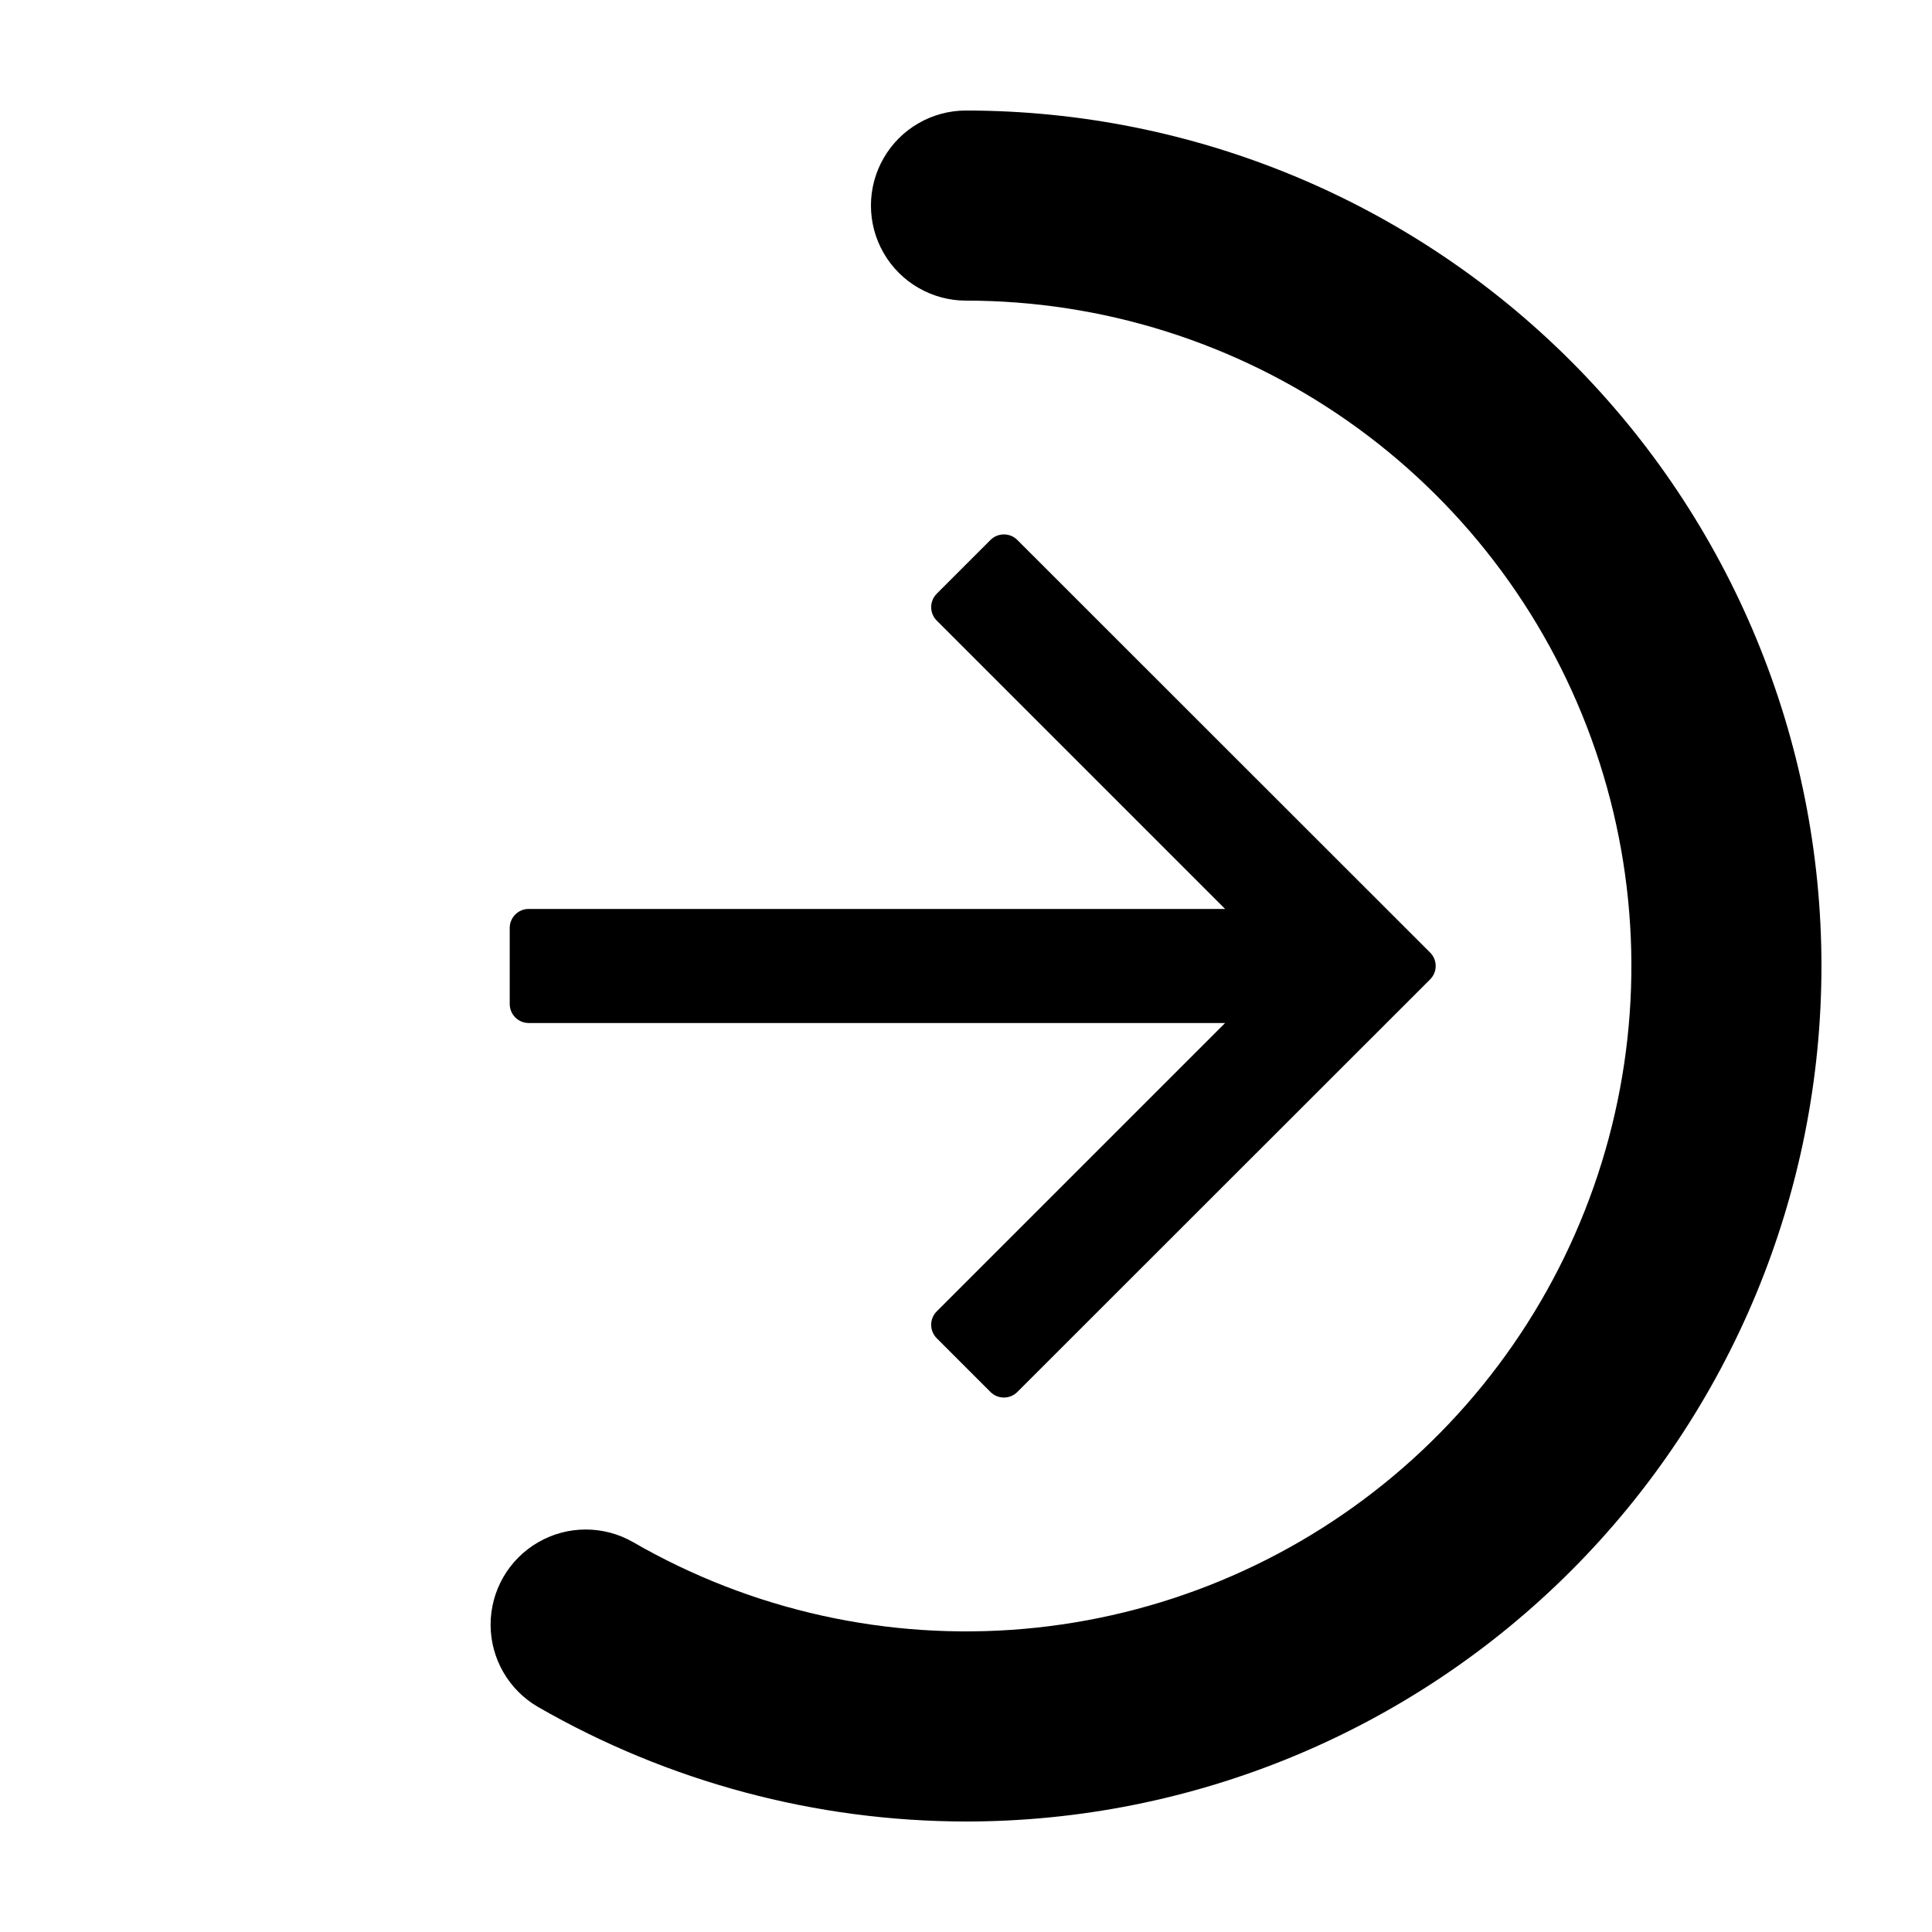
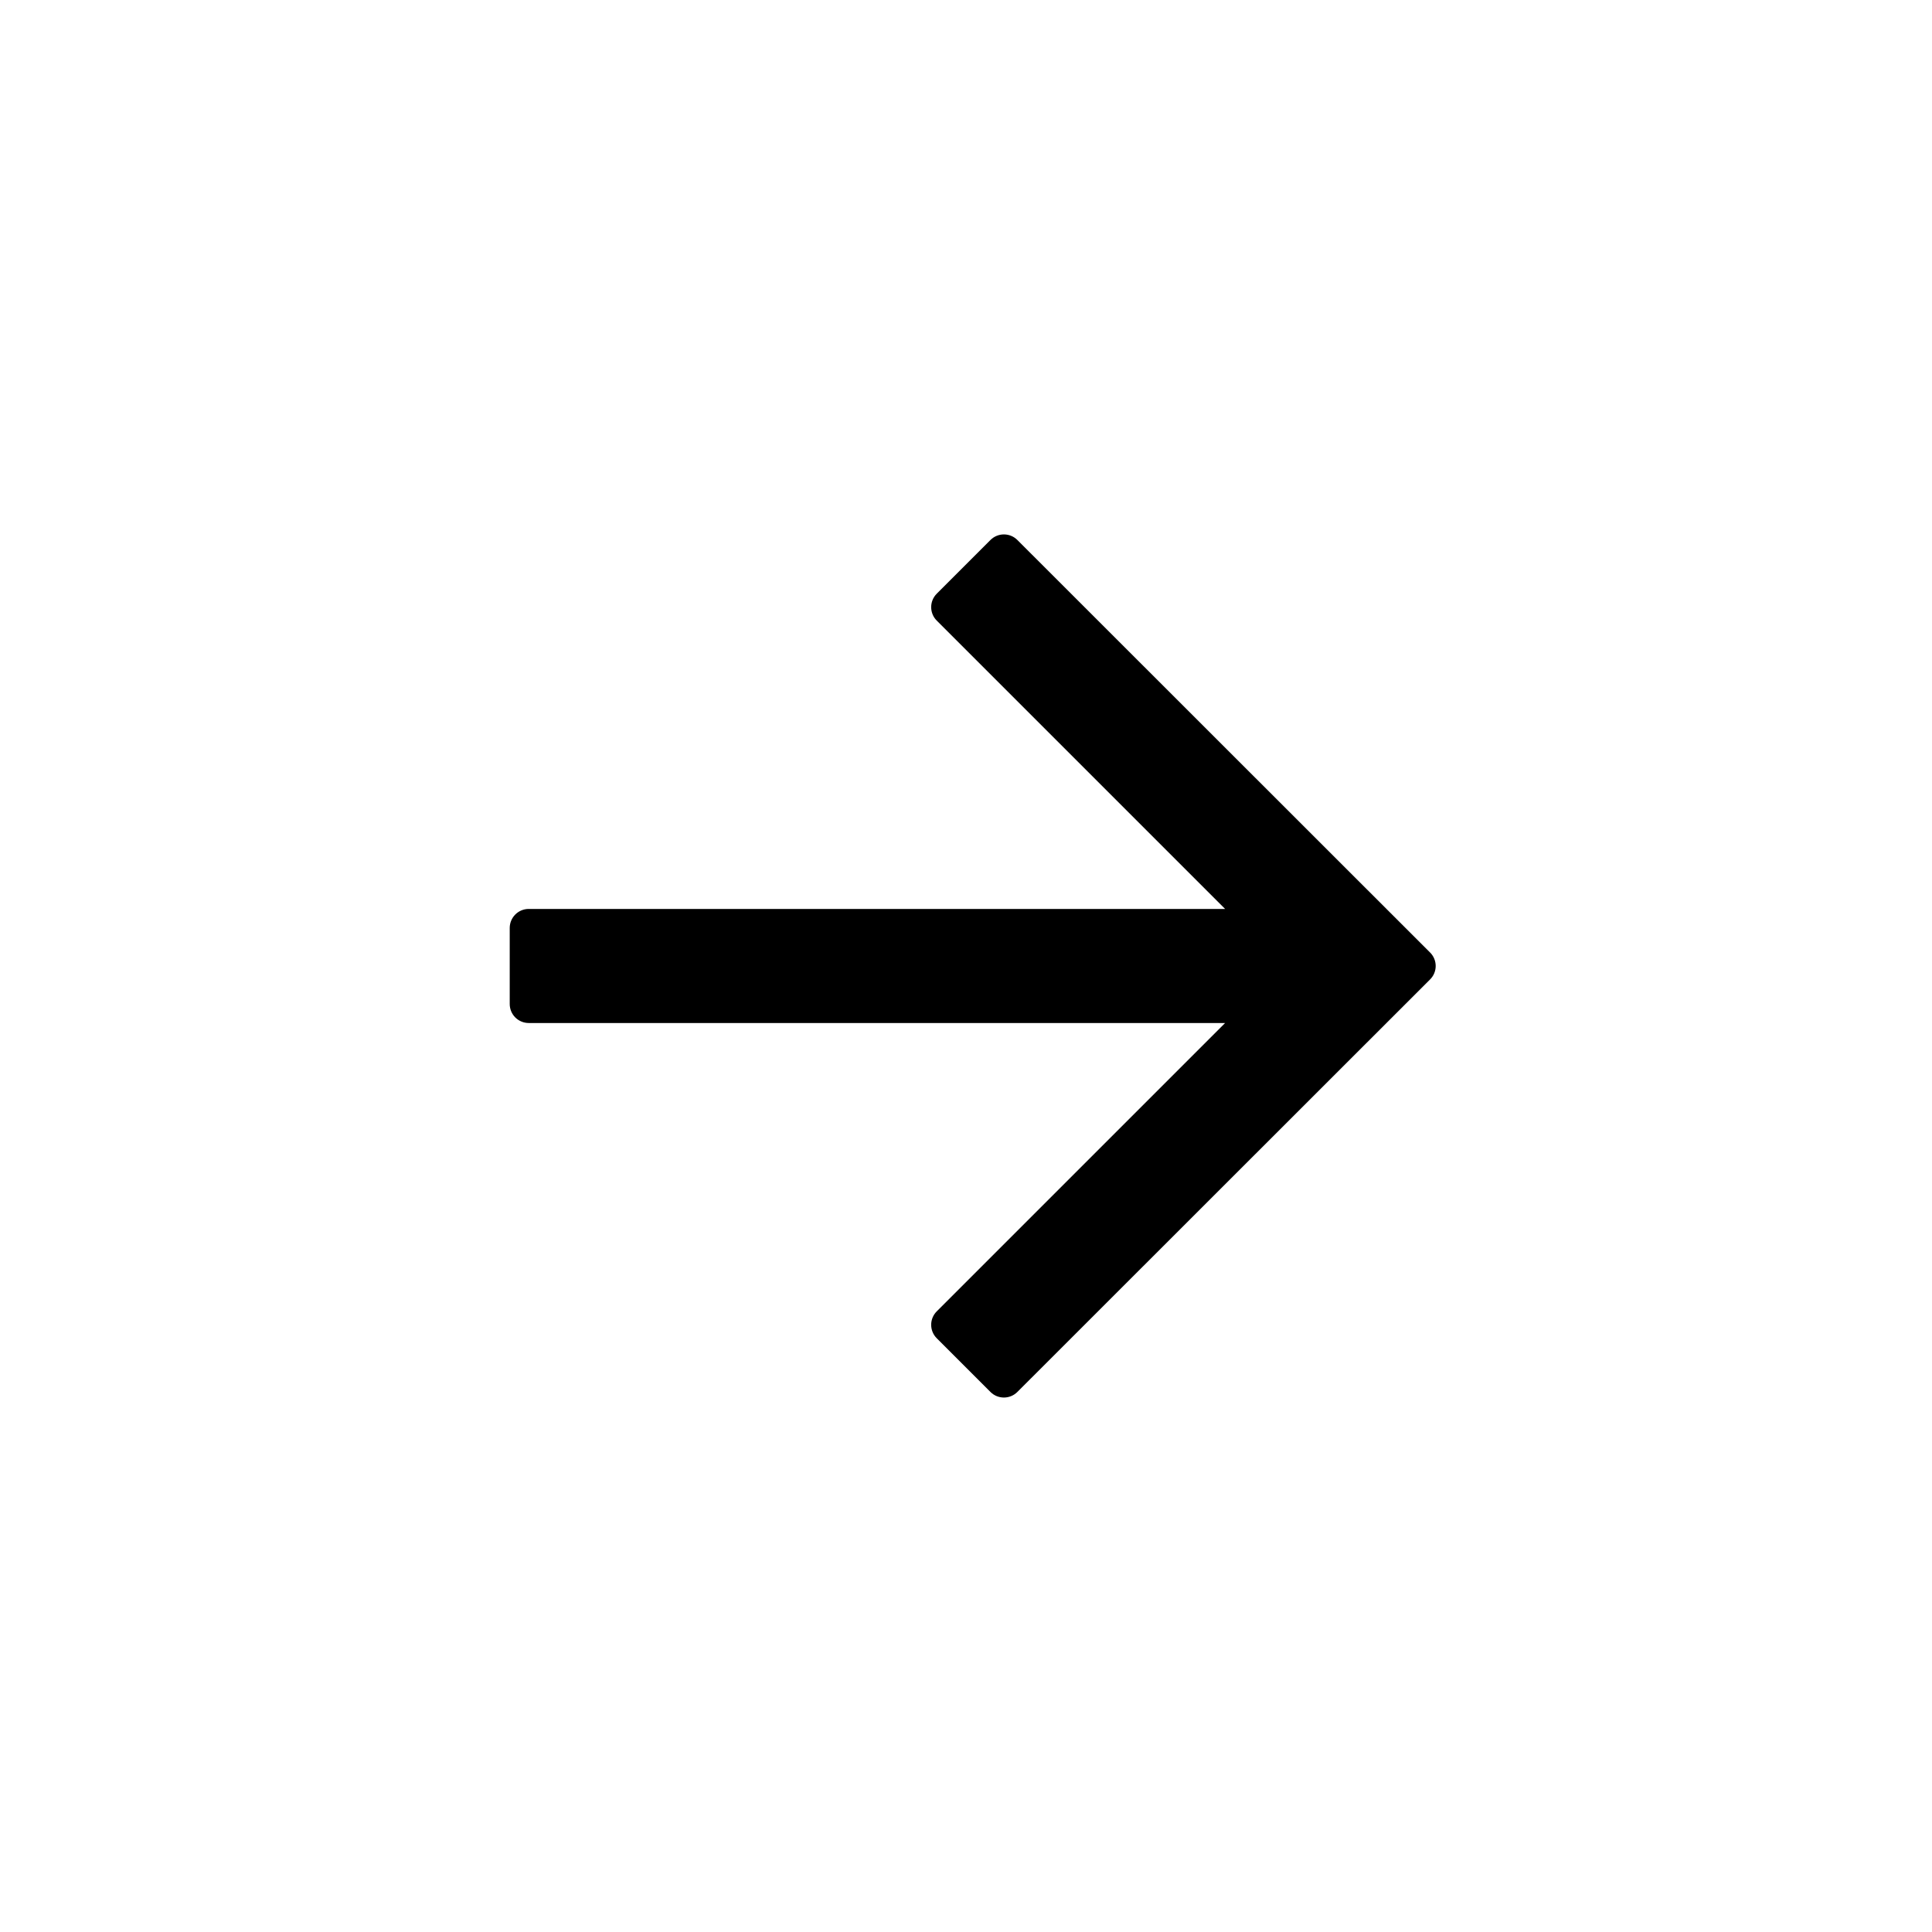
<svg xmlns="http://www.w3.org/2000/svg" fill="#000000" width="800px" height="800px" version="1.1" viewBox="144 144 512 512">
  <g>
    <path d="m522.98 396.42-109.38-109.33c-1.965-1.953-5.141-1.953-7.106 0l-14.258 14.258c-1.953 1.965-1.953 5.141 0 7.106l76.43 76.426h-184.55c-2.781 0-5.035 2.258-5.035 5.039v20.152c0 1.336 0.527 2.617 1.473 3.562 0.945 0.945 2.227 1.477 3.562 1.477h184.55l-76.43 76.426c-1.953 1.965-1.953 5.141 0 7.106l14.258 14.258c1.965 1.953 5.141 1.953 7.106 0l109.38-109.33c0.957-0.945 1.492-2.231 1.492-3.574s-0.535-2.633-1.492-3.578z" />
-     <path d="m400 173.29c-9 0-17.316 4.801-21.816 12.594-4.5 7.793-4.5 17.398 0 25.191 4.5 7.793 12.816 12.594 21.816 12.594 36.188 0 71.5 11.133 101.14 31.887 29.641 20.758 52.184 50.129 64.559 84.137 12.379 34.004 13.996 70.996 4.629 105.95-9.367 34.957-29.262 66.184-56.984 89.441-27.723 23.262-61.93 37.43-97.98 40.582-36.051 3.152-72.195-4.863-103.54-22.957-7.805-4.5-17.414-4.496-25.211 0.012-7.801 4.508-12.602 12.832-12.598 21.84 0.004 9.008 4.816 17.328 12.617 21.828 34.488 19.836 73.57 30.293 113.36 30.328 60.125 0 117.79-23.883 160.31-66.402 42.52-42.516 66.402-100.18 66.402-160.31 0-60.129-23.883-117.8-66.402-160.31-42.516-42.516-100.18-66.402-160.31-66.402z" />
  </g>
</svg>